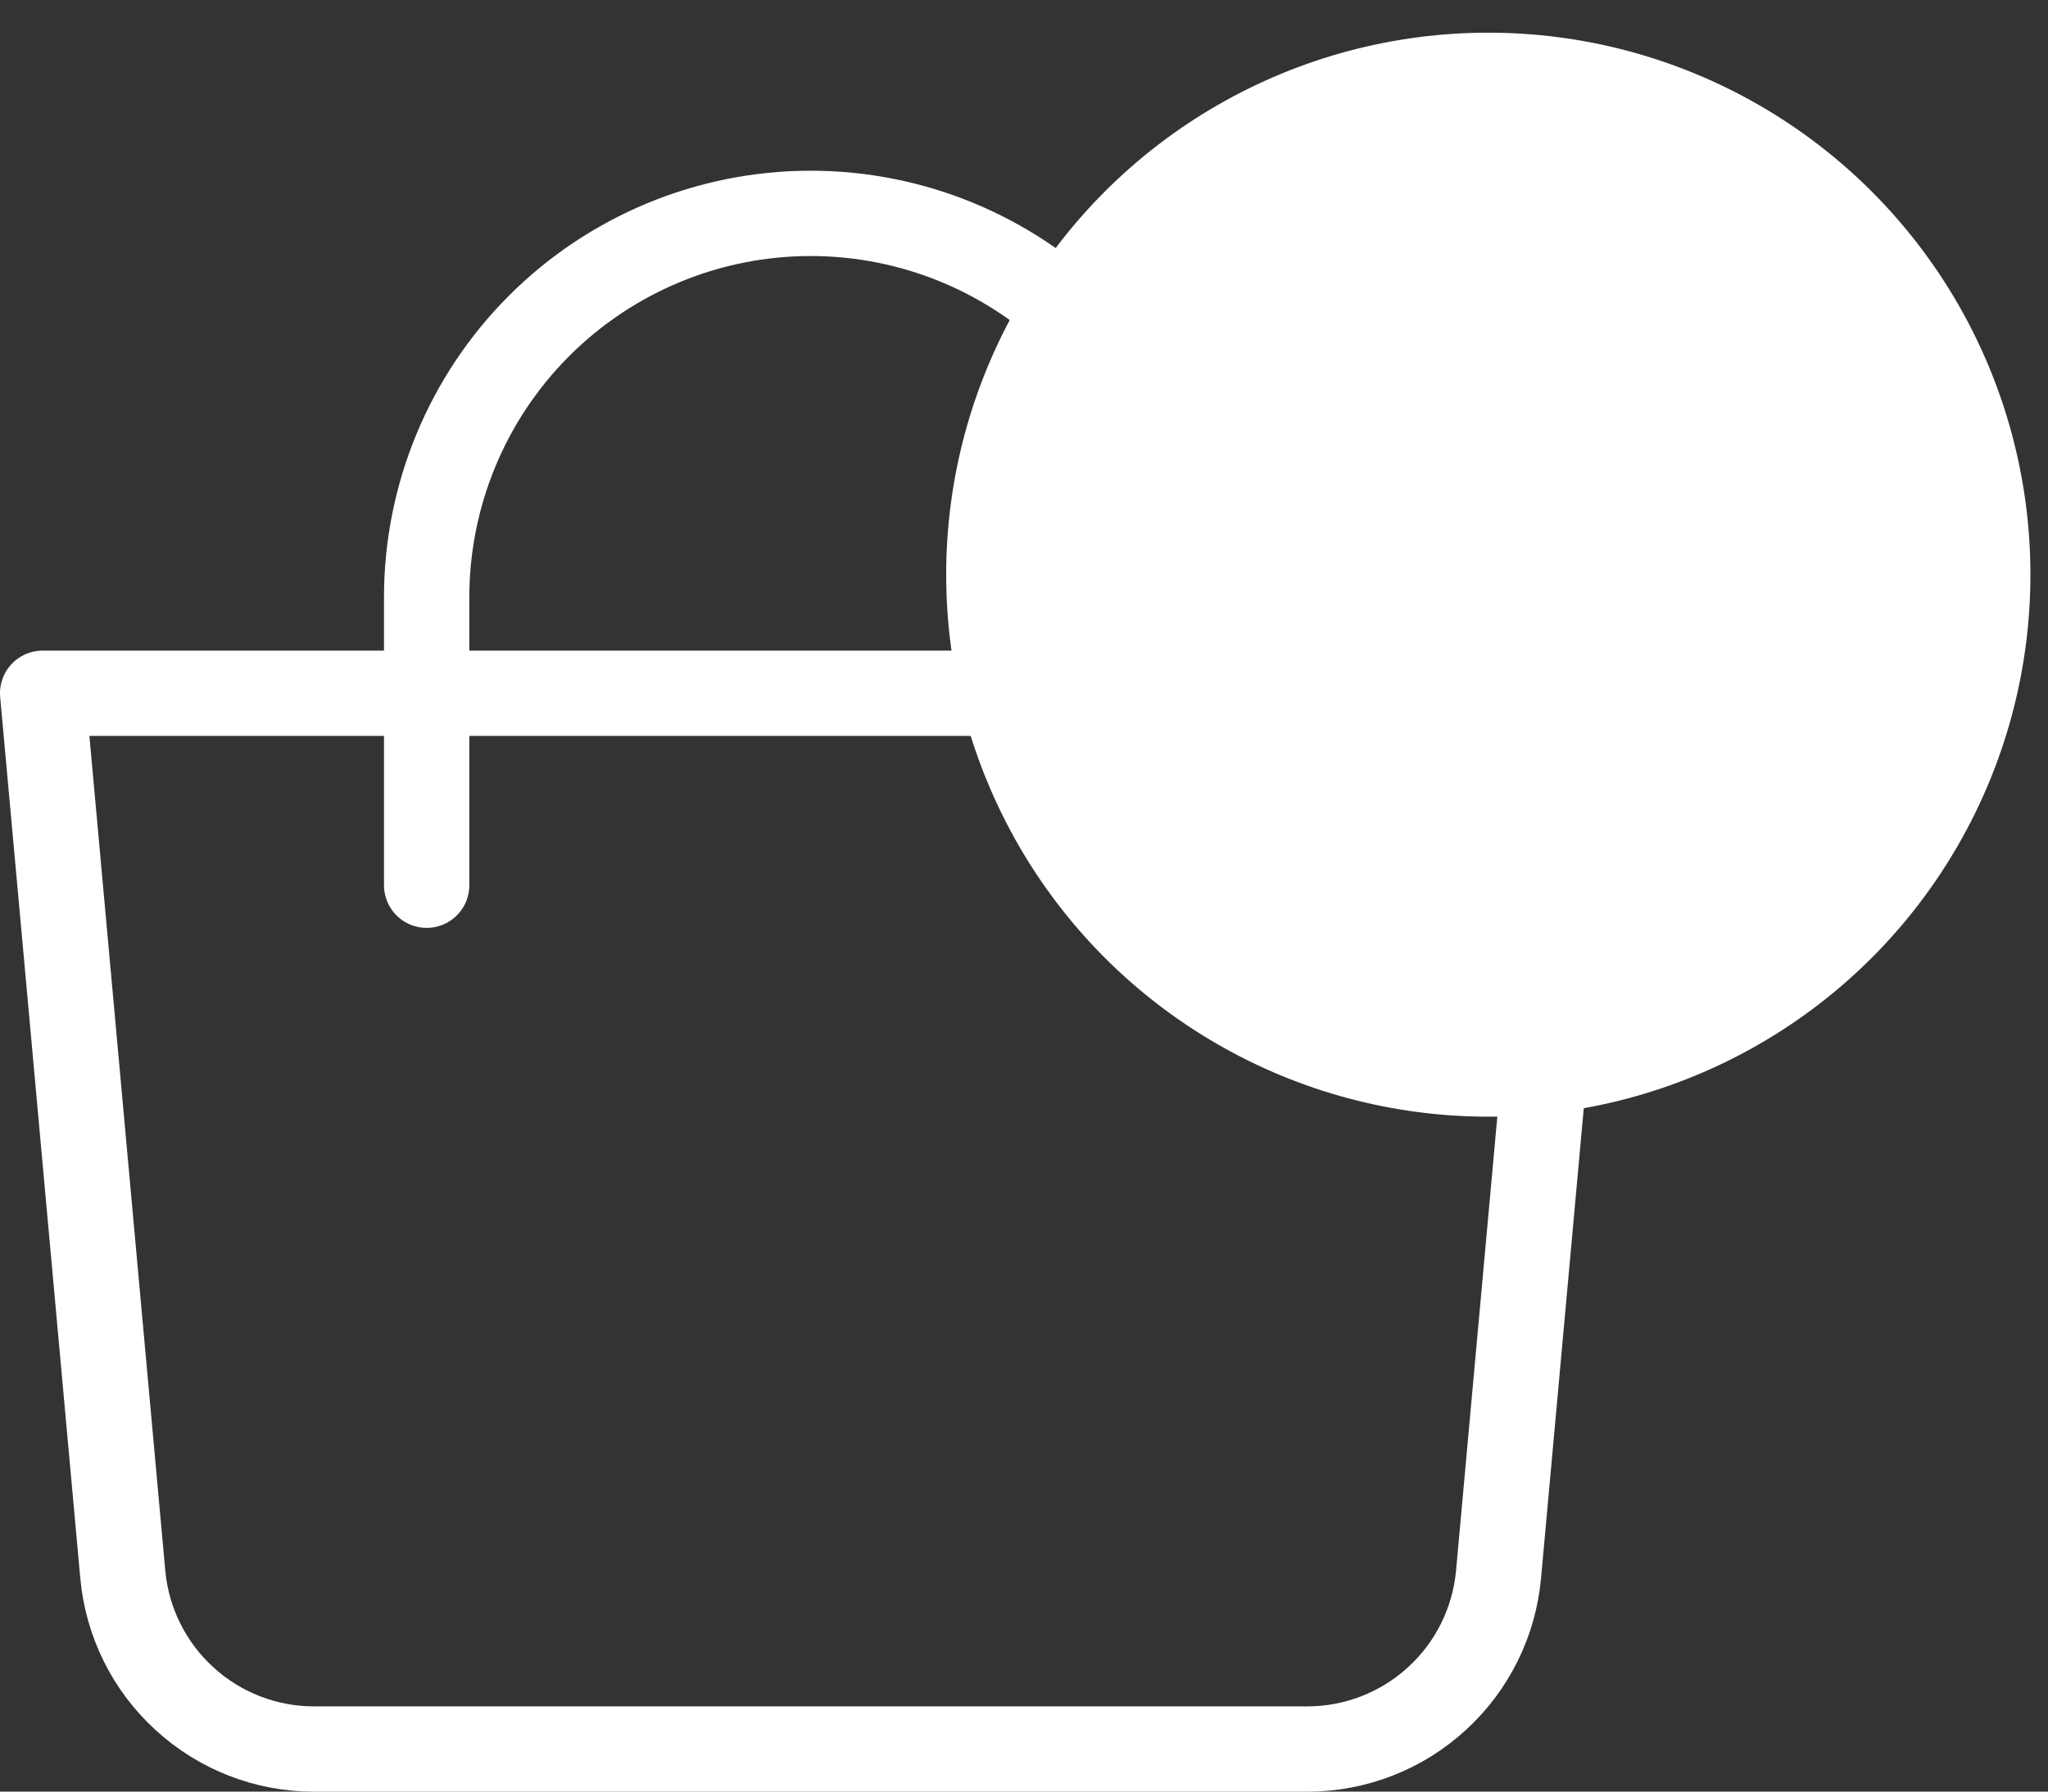
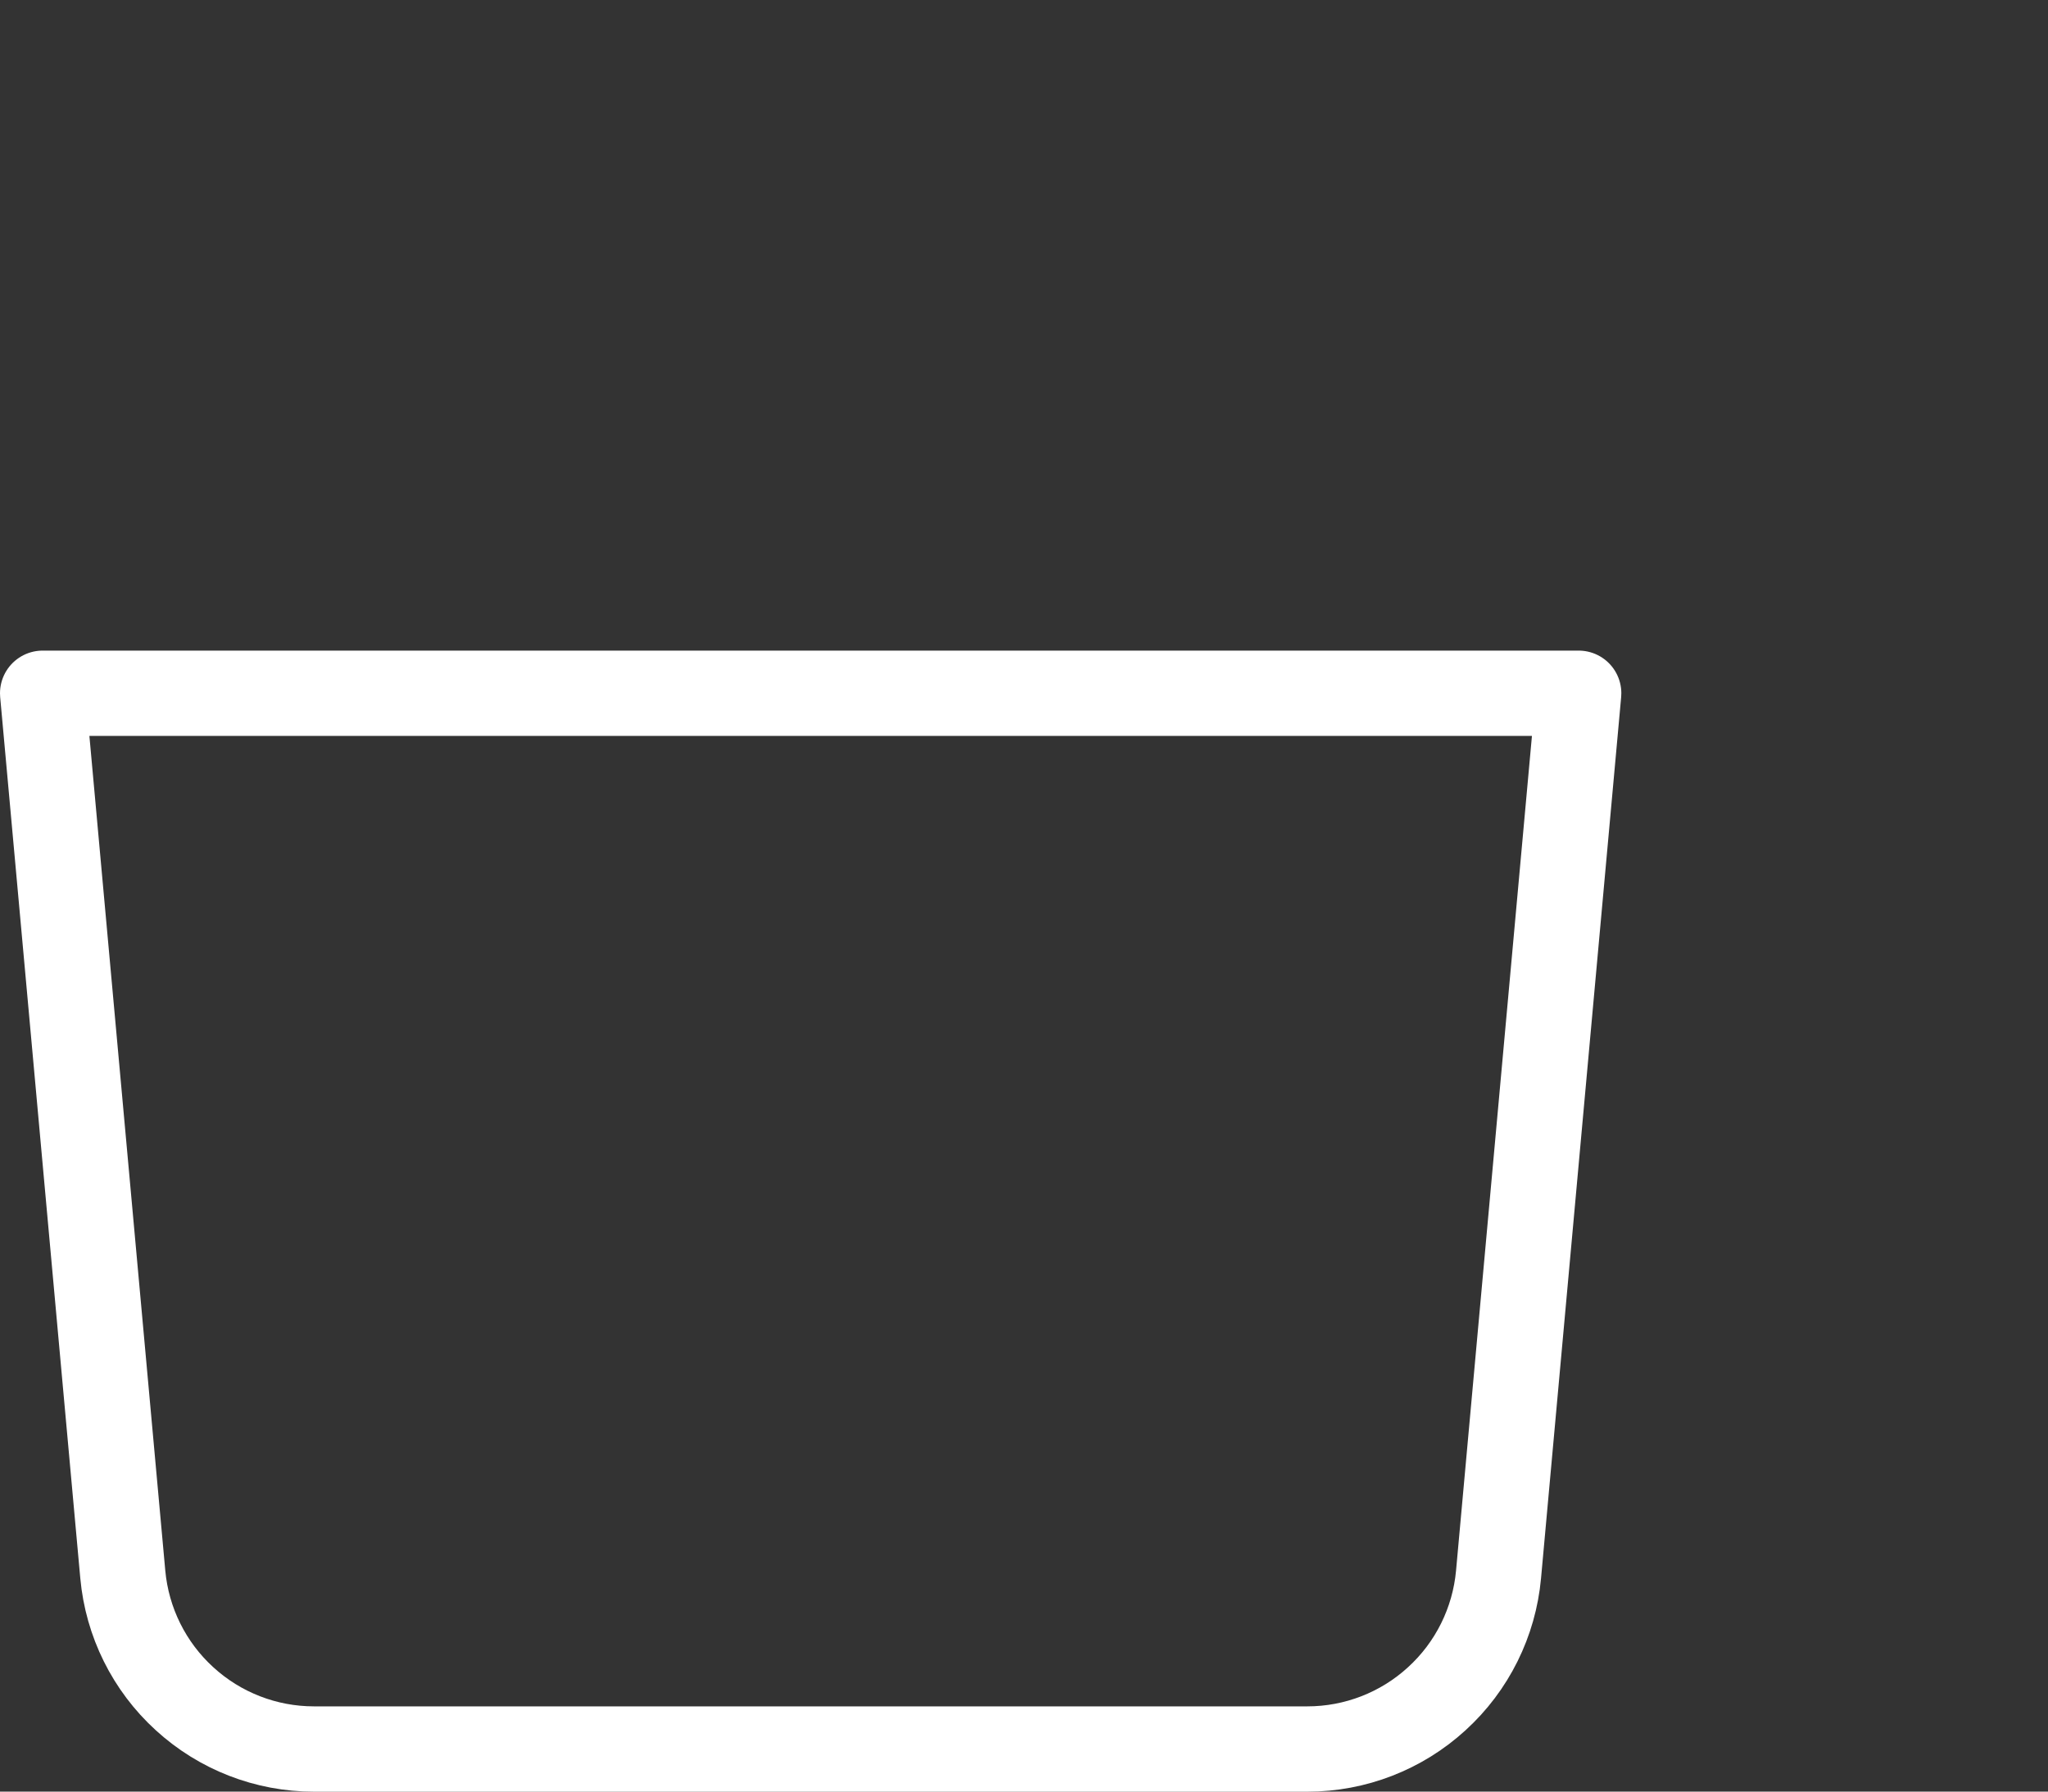
<svg xmlns="http://www.w3.org/2000/svg" width="24" height="21" viewBox="0 0 24 21" fill="none">
  <rect x="0" y="0" width="24" height="21" fill="#333333" stroke="none" />
  <path d="M0.5 8.126H18.5L17.561 18.455C17.51 19.014 17.252 19.534 16.837 19.912C16.423 20.291 15.882 20.501 15.321 20.501H3.679C3.118 20.501 2.577 20.291 2.163 19.912C1.748 19.534 1.49 19.014 1.439 18.455L0.5 8.126Z" stroke="white" stroke-linejoin="round" />
-   <path d="M5 10.376V7.001C5 5.808 5.474 4.663 6.318 3.819C7.162 2.975 8.307 2.501 9.5 2.501C10.694 2.501 11.838 2.975 12.682 3.819C13.526 4.663 14 5.808 14 7.001V10.376" stroke="white" stroke-linecap="round" />
-   <circle cx="17.441" cy="6.736" r="6.353" fill="white" />
</svg>